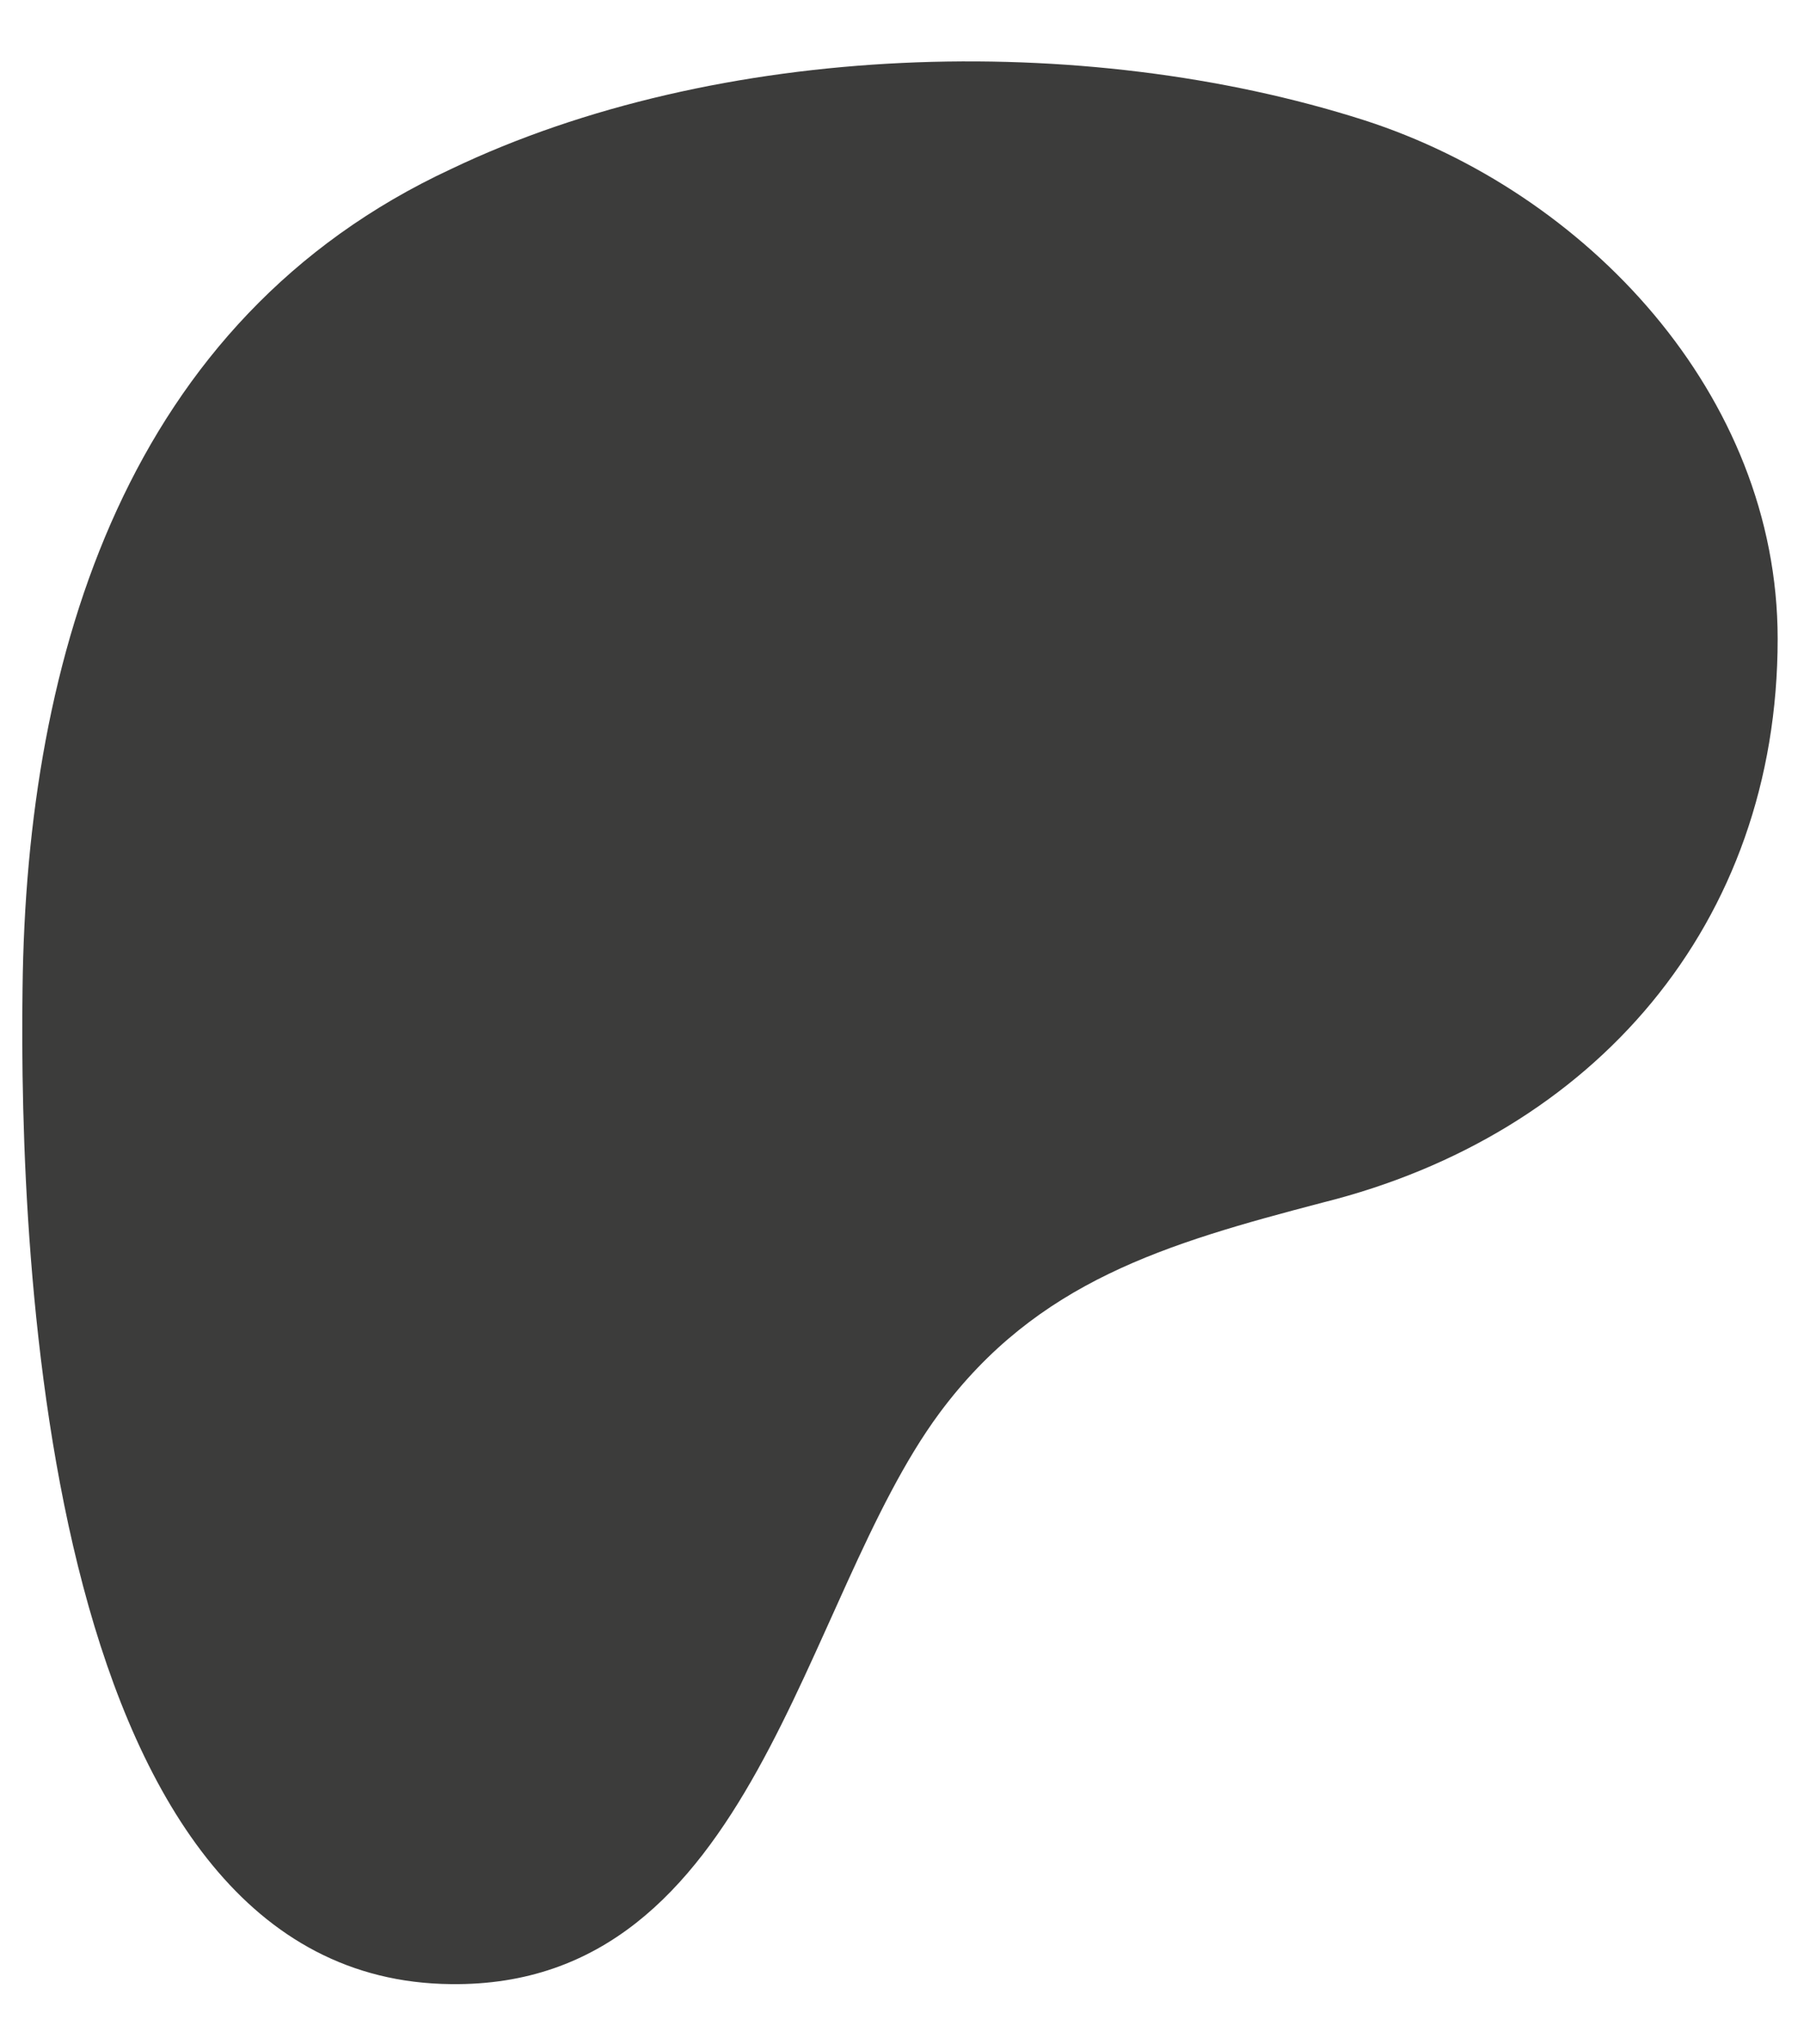
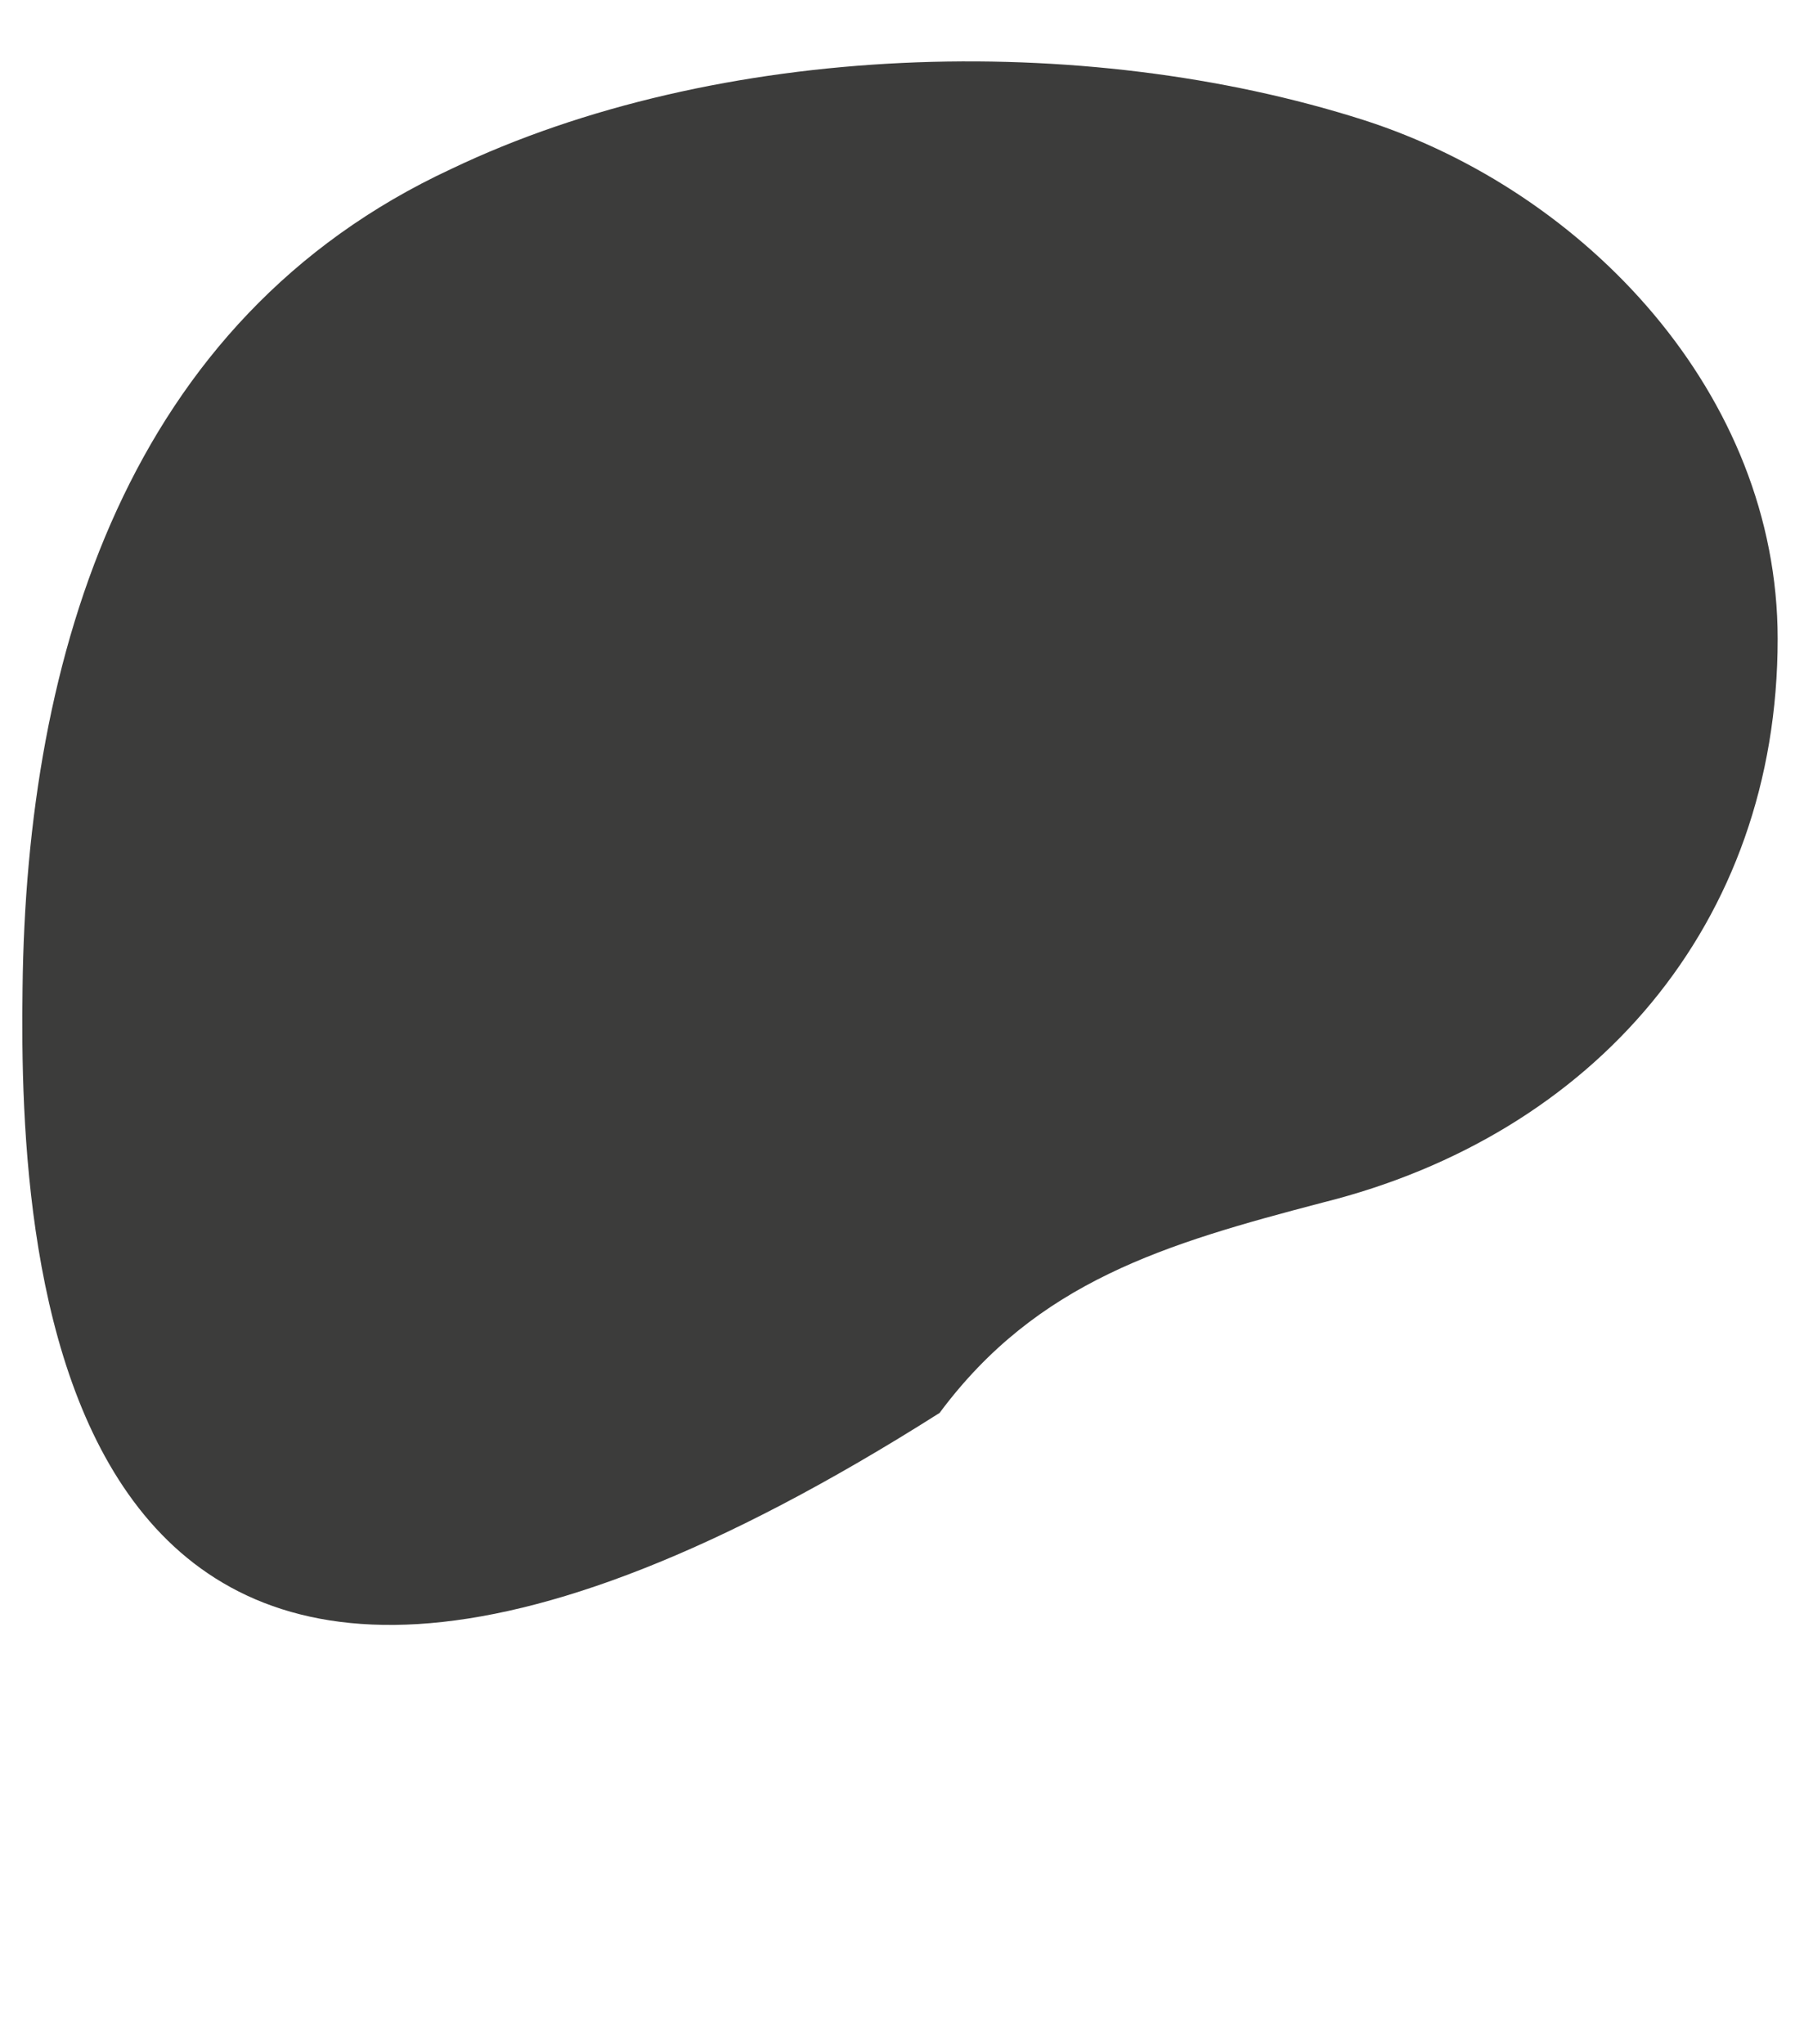
<svg xmlns="http://www.w3.org/2000/svg" width="30" height="34" viewBox="0 0 30 34" fill="none">
-   <path d="M29.562 10.625C29.562 15.375 26.5 18.875 22 20C19.375 20.688 17.25 21.312 15.625 23.5C13.312 26.625 12.562 33.062 7.5 33C0.75 32.938 0.312 20.938 0.375 16.438C0.438 10.875 2.125 5.312 7.5 2.812C11.938 0.688 18 0.5 22.688 2C26.375 3.188 29.562 6.562 29.562 10.625Z" fill="#3C3C3B" />
+   <path d="M29.562 10.625C29.562 15.375 26.5 18.875 22 20C19.375 20.688 17.25 21.312 15.625 23.5C0.75 32.938 0.312 20.938 0.375 16.438C0.438 10.875 2.125 5.312 7.5 2.812C11.938 0.688 18 0.5 22.688 2C26.375 3.188 29.562 6.562 29.562 10.625Z" fill="#3C3C3B" />
</svg>